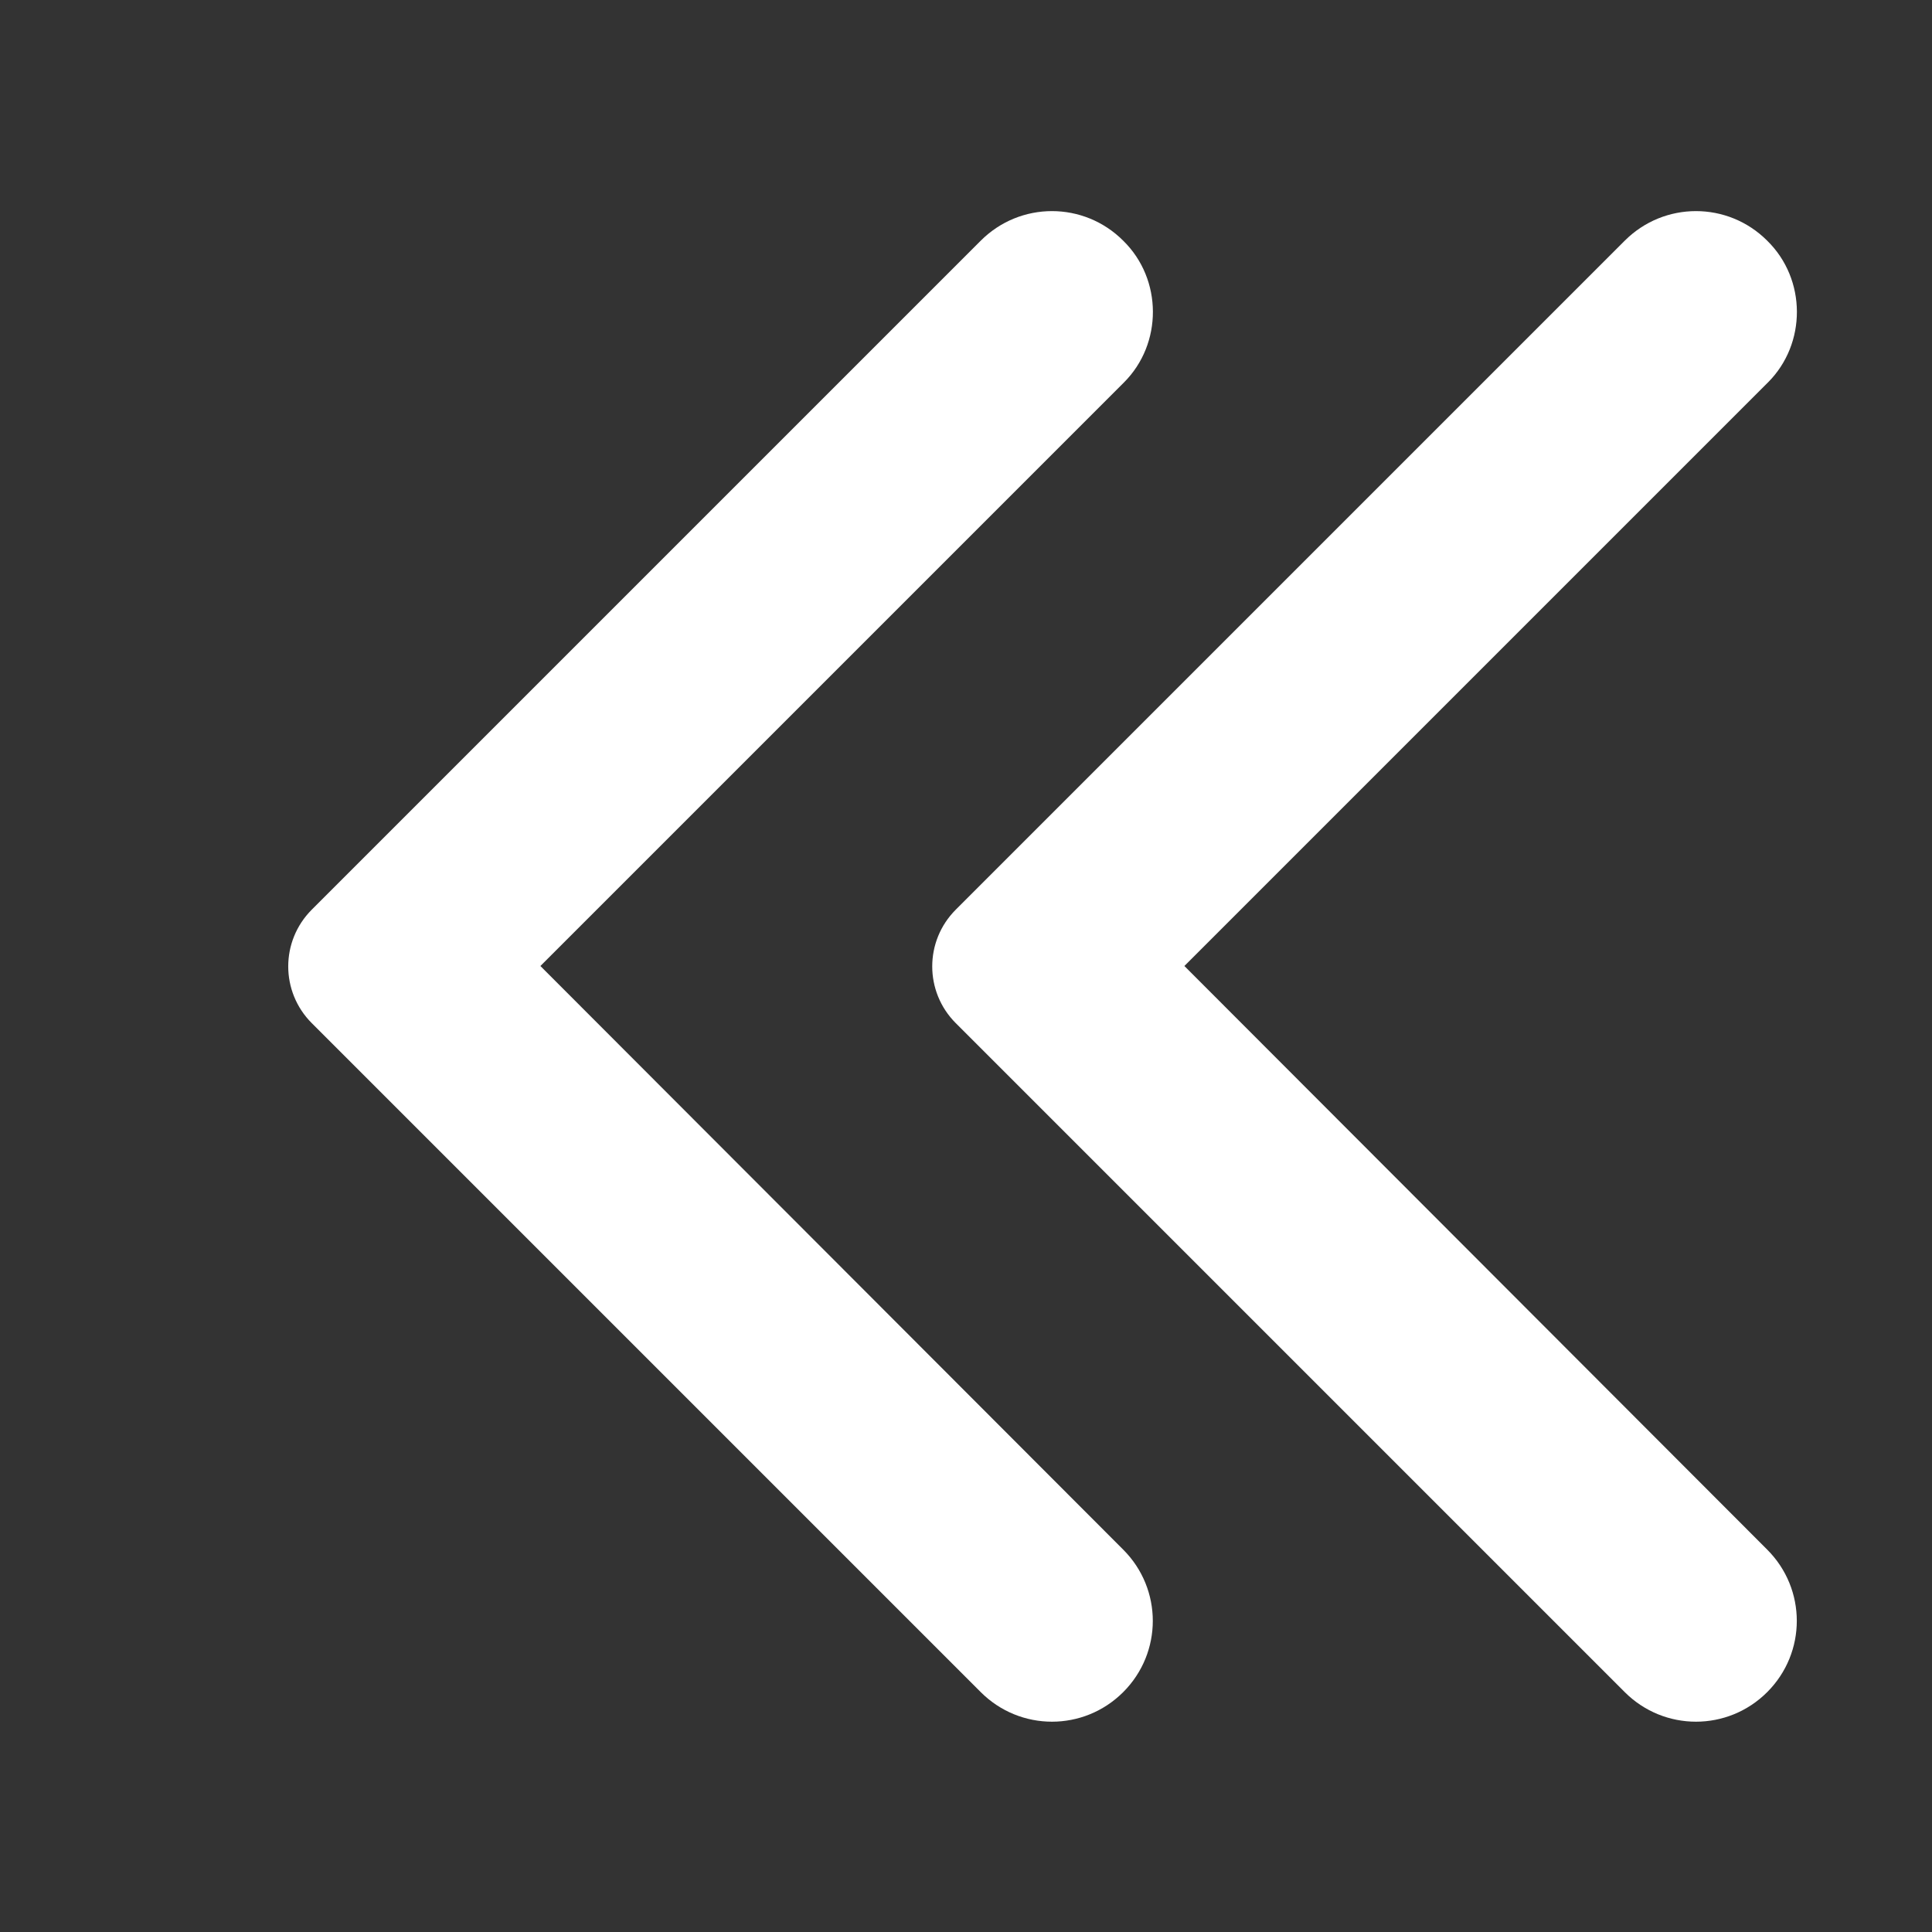
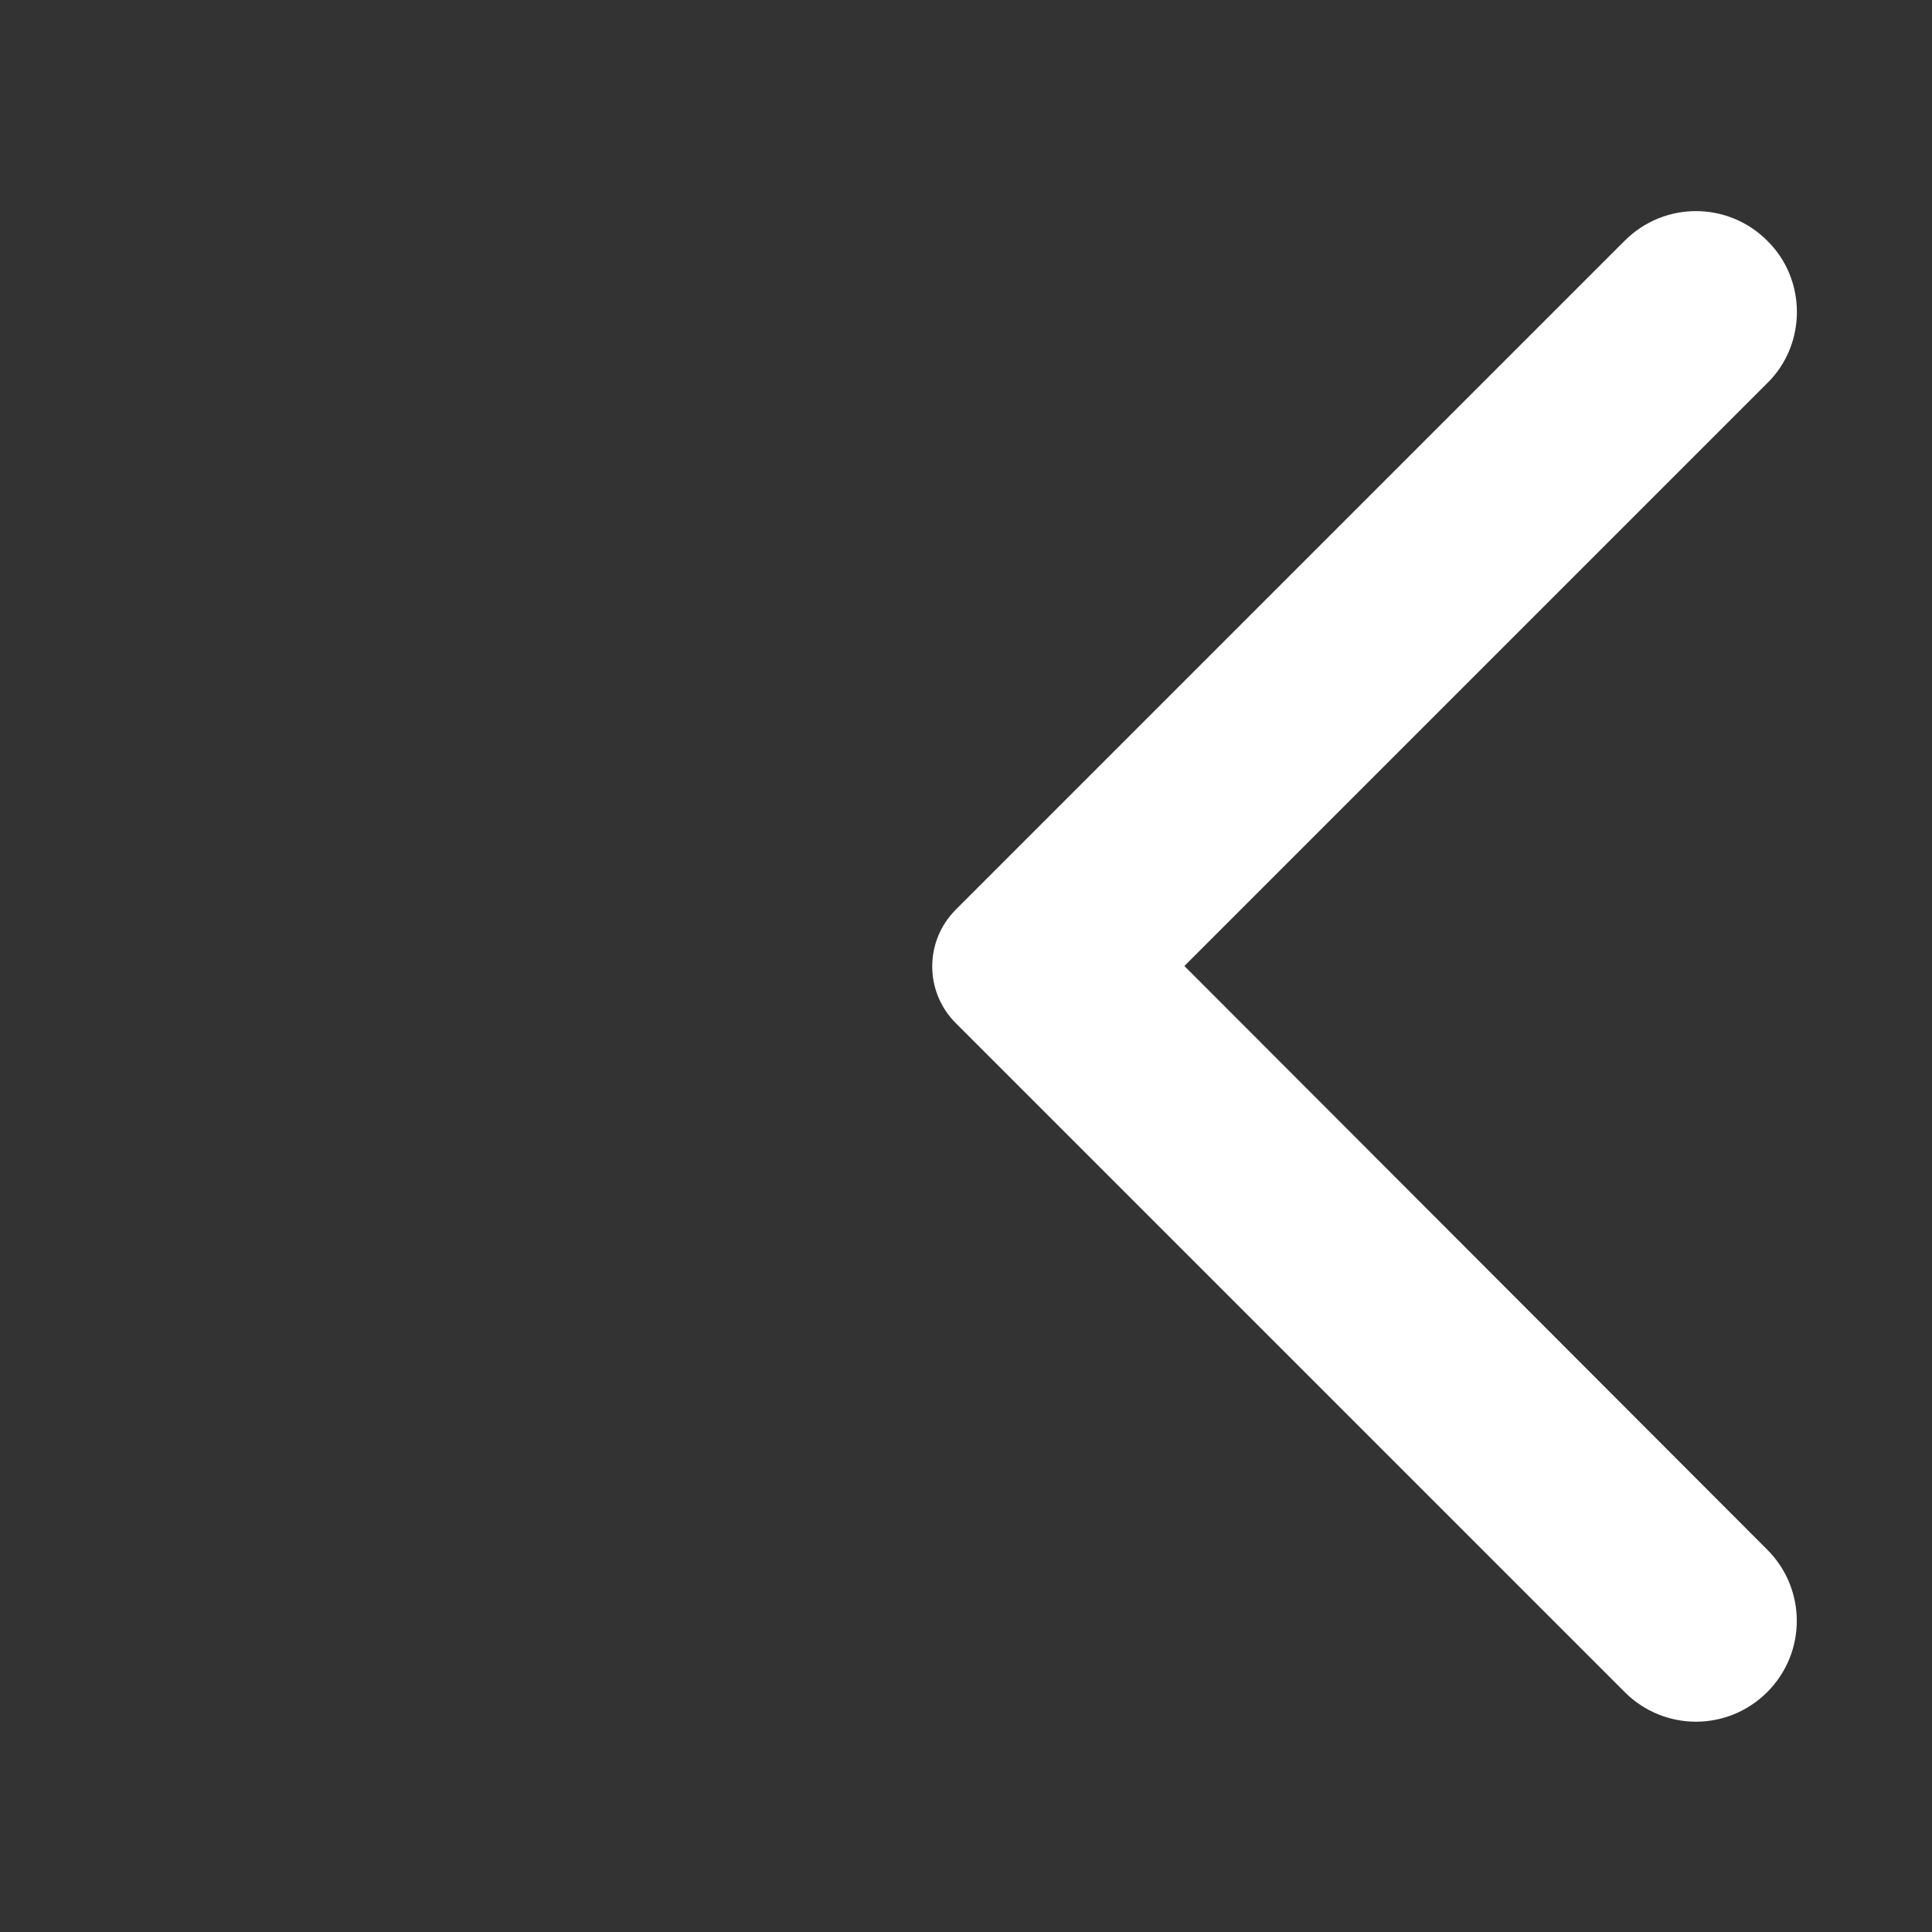
<svg xmlns="http://www.w3.org/2000/svg" id="svg6" version="1.1" height="18px" width="18px" fill="white" viewBox="0 0 24 24">
  <rect x="0" y="0" width="24" height="24" fill="#333333" stroke="none" />
  <defs id="defs10" />
  <path style="opacity:0.87;fill:none" id="path2" d="M -2.667,0 H 21.333 V 24 H -2.667 Z" />
  <g id="layer3" />
  <g id="layer1">
-     <path id="path4" d="m 13.953,2.99 c -0.49,-0.49 -1.28,-0.49 -1.77,0 L 3.873,11.3 c -0.39,0.39 -0.39,1.02 0,1.41 l 8.31,8.31 c 0.49,0.49 1.28,0.49 1.77,0 0.49,-0.49 0.49,-1.28 0,-1.77 L 6.713,12 13.963,4.75 c 0.48,-0.48 0.48,-1.28 -0.01,-1.76 z" />
-   </g>
+     </g>
  <g id="layer2">
    <path d="m 21.953,2.99 c -0.49,-0.49 -1.28,-0.49 -1.77,0 l -8.31,8.31 c -0.39,0.39 -0.39,1.02 0,1.41 l 8.31,8.31 c 0.49,0.49 1.28,0.49 1.77,0 0.49,-0.49 0.49,-1.28 0,-1.77 l -7.24,-7.25 7.25,-7.25 c 0.48,-0.48 0.48,-1.28 -0.01,-1.76 z" id="path825" />
  </g>
</svg>